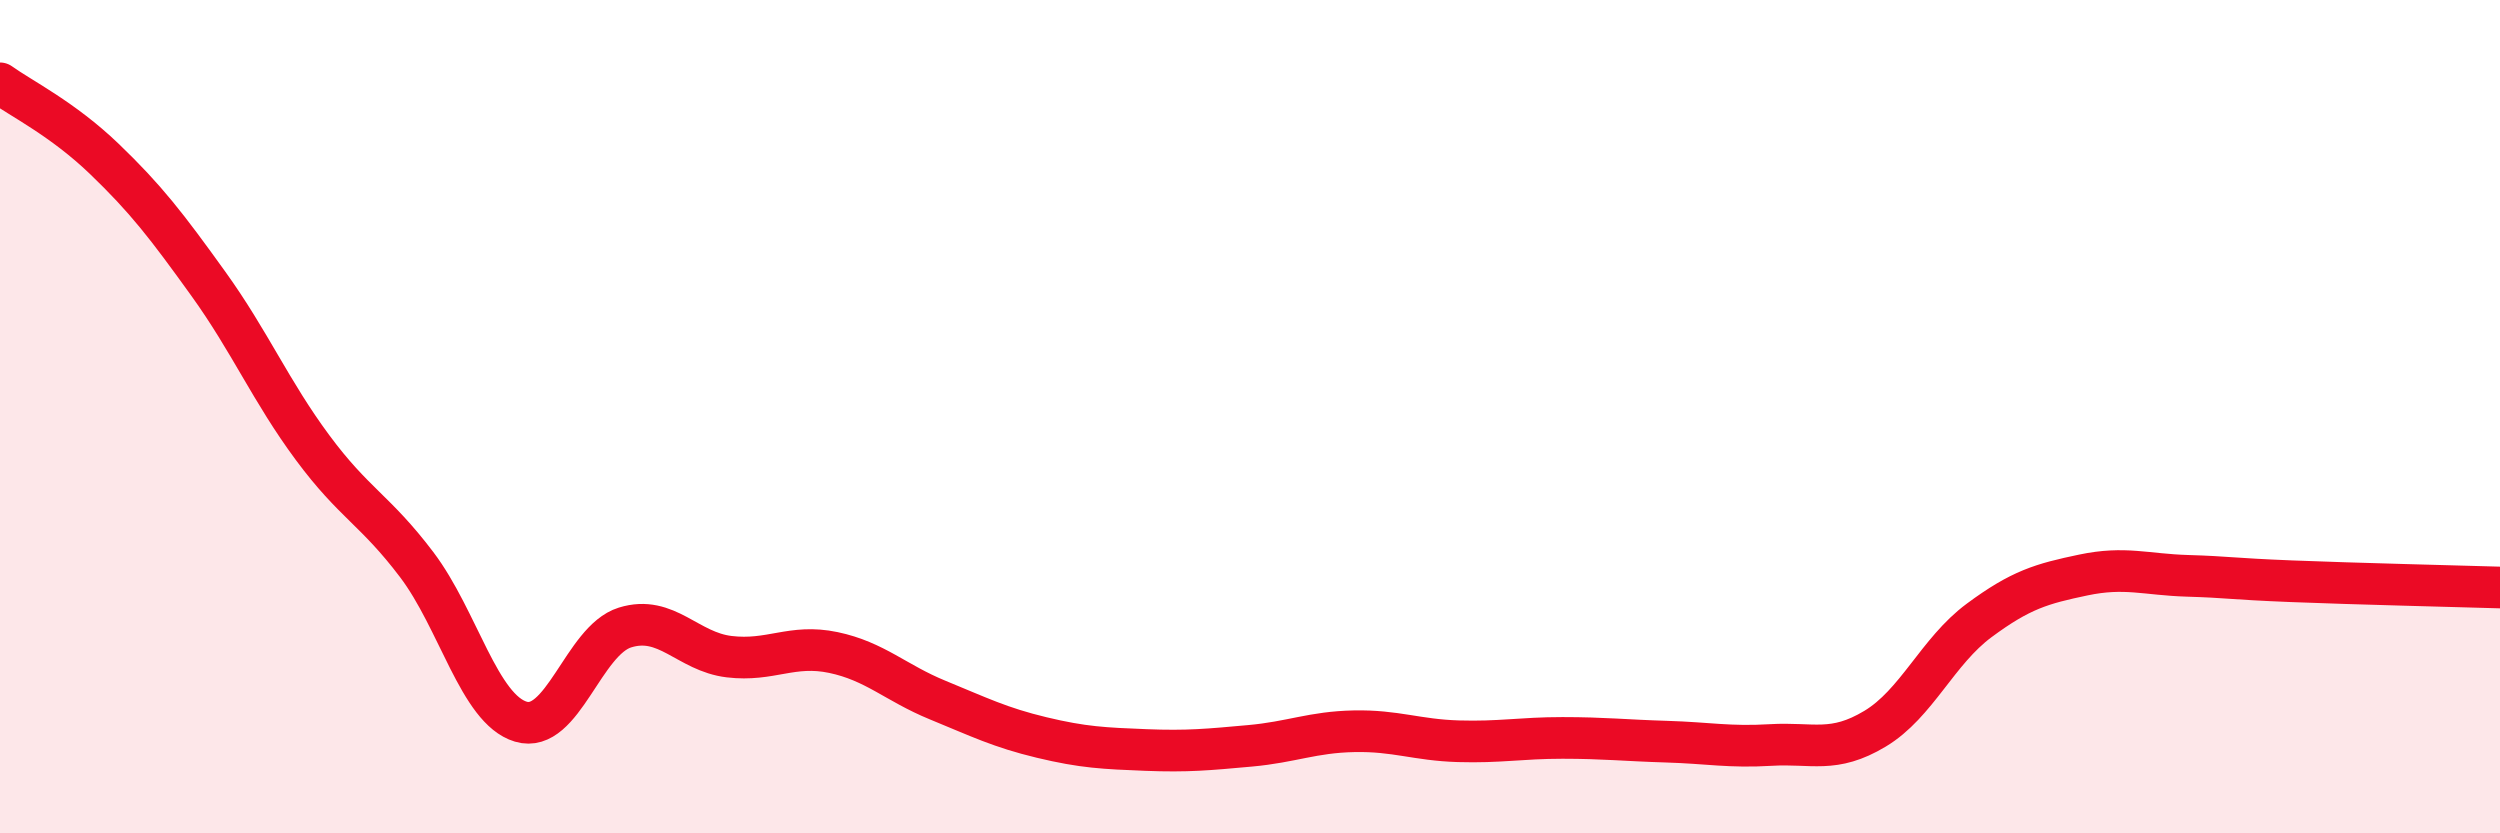
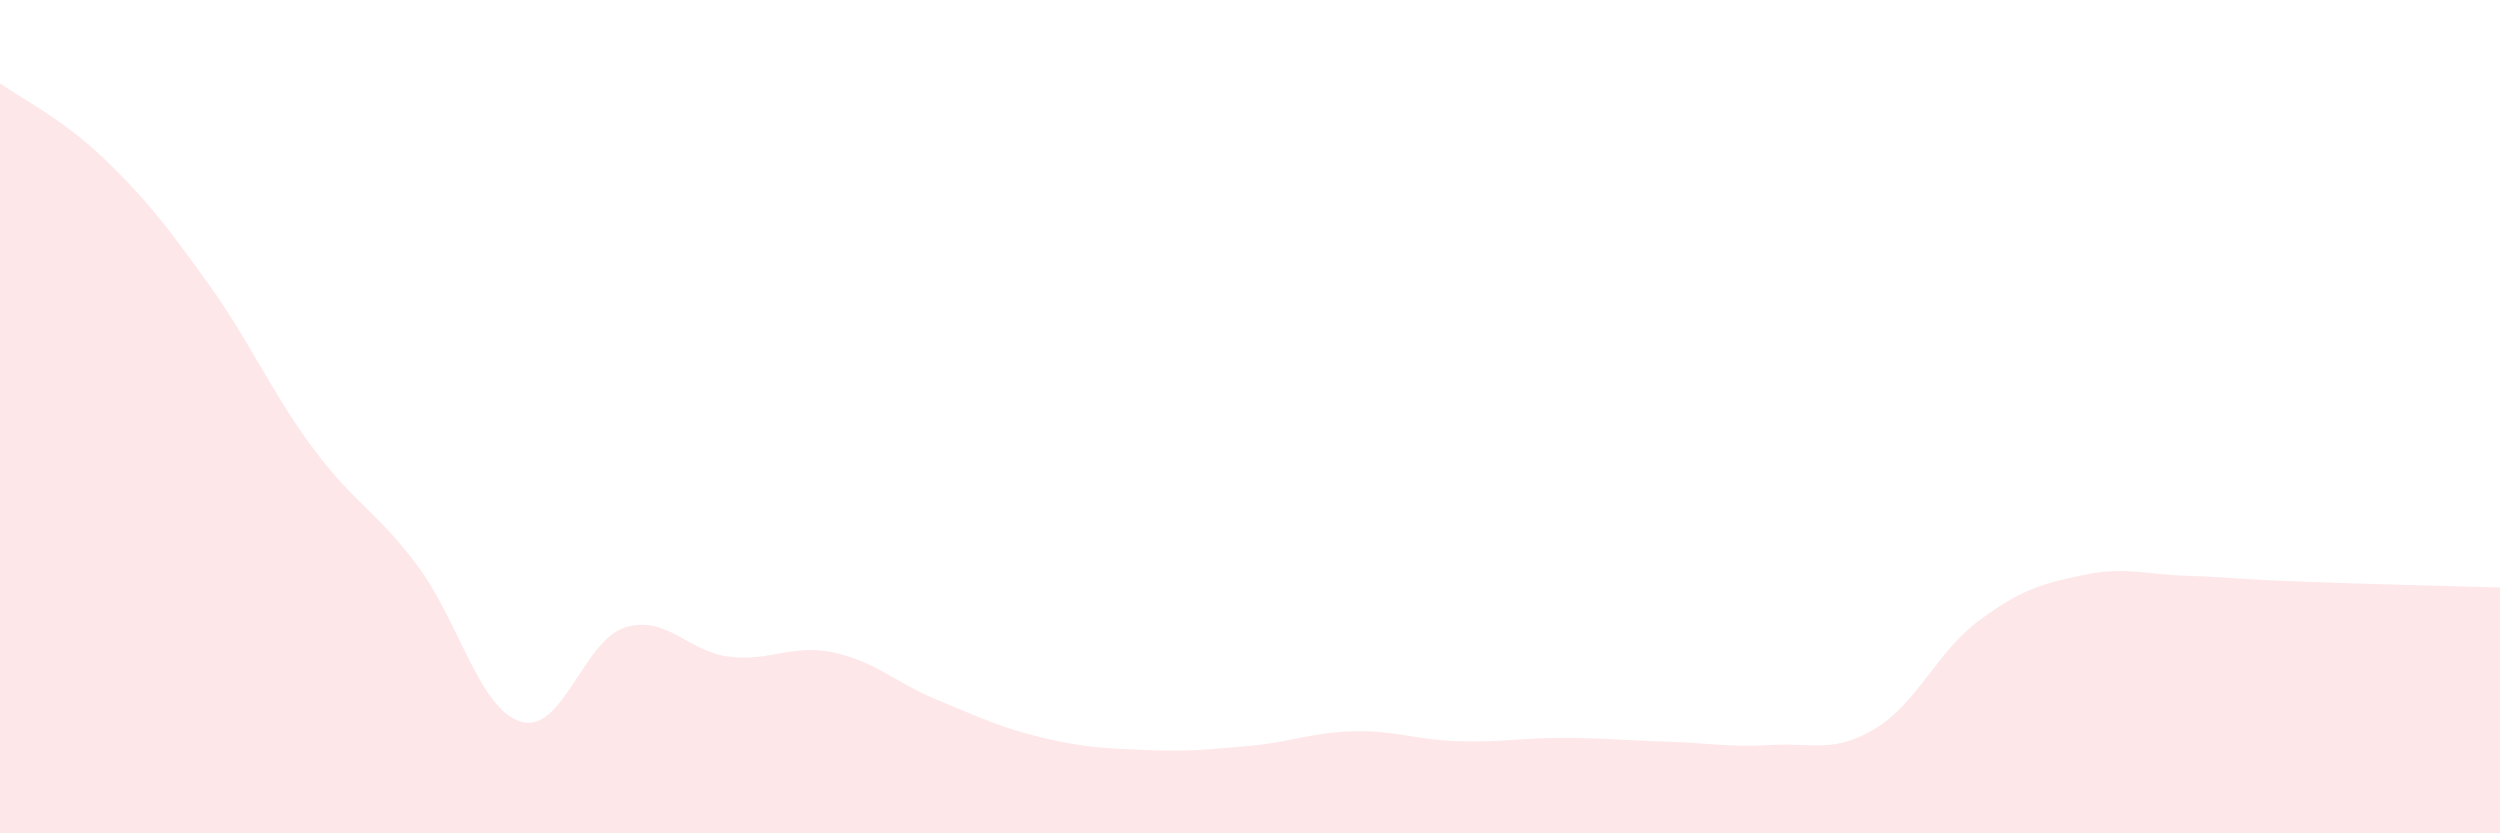
<svg xmlns="http://www.w3.org/2000/svg" width="60" height="20" viewBox="0 0 60 20">
  <path d="M 0,2 C 0.5,2.36 1.5,2.85 2.5,3.81 C 3.5,4.77 4,5.42 5,6.81 C 6,8.2 6.5,9.39 7.5,10.74 C 8.5,12.09 9,12.23 10,13.55 C 11,14.87 11.5,17.02 12.5,17.32 C 13.5,17.62 14,15.37 15,15.06 C 16,14.75 16.5,15.64 17.5,15.76 C 18.5,15.88 19,15.45 20,15.66 C 21,15.87 21.5,16.39 22.5,16.8 C 23.5,17.21 24,17.46 25,17.7 C 26,17.94 26.5,17.96 27.5,18 C 28.5,18.04 29,17.99 30,17.9 C 31,17.81 31.5,17.57 32.5,17.55 C 33.5,17.53 34,17.76 35,17.79 C 36,17.82 36.5,17.71 37.5,17.71 C 38.5,17.71 39,17.77 40,17.8 C 41,17.83 41.5,17.94 42.5,17.88 C 43.5,17.82 44,18.09 45,17.49 C 46,16.89 46.5,15.63 47.5,14.89 C 48.5,14.15 49,14.01 50,13.8 C 51,13.59 51.5,13.79 52.5,13.82 C 53.5,13.85 53.5,13.89 55,13.95 C 56.5,14.01 59,14.07 60,14.1L60 20L0 20Z" fill="#EB0A25" opacity="0.1" stroke-linecap="round" stroke-linejoin="round" />
-   <path d="M 0,2 C 0.5,2.36 1.5,2.85 2.5,3.81 C 3.5,4.77 4,5.42 5,6.81 C 6,8.2 6.5,9.39 7.5,10.74 C 8.5,12.09 9,12.23 10,13.55 C 11,14.87 11.5,17.02 12.5,17.32 C 13.5,17.62 14,15.37 15,15.06 C 16,14.75 16.5,15.64 17.5,15.76 C 18.5,15.88 19,15.45 20,15.66 C 21,15.87 21.5,16.39 22.5,16.8 C 23.5,17.21 24,17.46 25,17.7 C 26,17.94 26.5,17.96 27.5,18 C 28.5,18.04 29,17.99 30,17.9 C 31,17.81 31.5,17.57 32.5,17.55 C 33.5,17.53 34,17.76 35,17.79 C 36,17.82 36.5,17.71 37.5,17.71 C 38.5,17.71 39,17.77 40,17.8 C 41,17.83 41.5,17.94 42.5,17.88 C 43.5,17.82 44,18.09 45,17.49 C 46,16.89 46.5,15.63 47.5,14.89 C 48.5,14.15 49,14.01 50,13.8 C 51,13.59 51.5,13.79 52.5,13.82 C 53.5,13.85 53.5,13.89 55,13.95 C 56.5,14.01 59,14.07 60,14.1" stroke="#EB0A25" stroke-width="1" fill="none" stroke-linecap="round" stroke-linejoin="round" />
</svg>